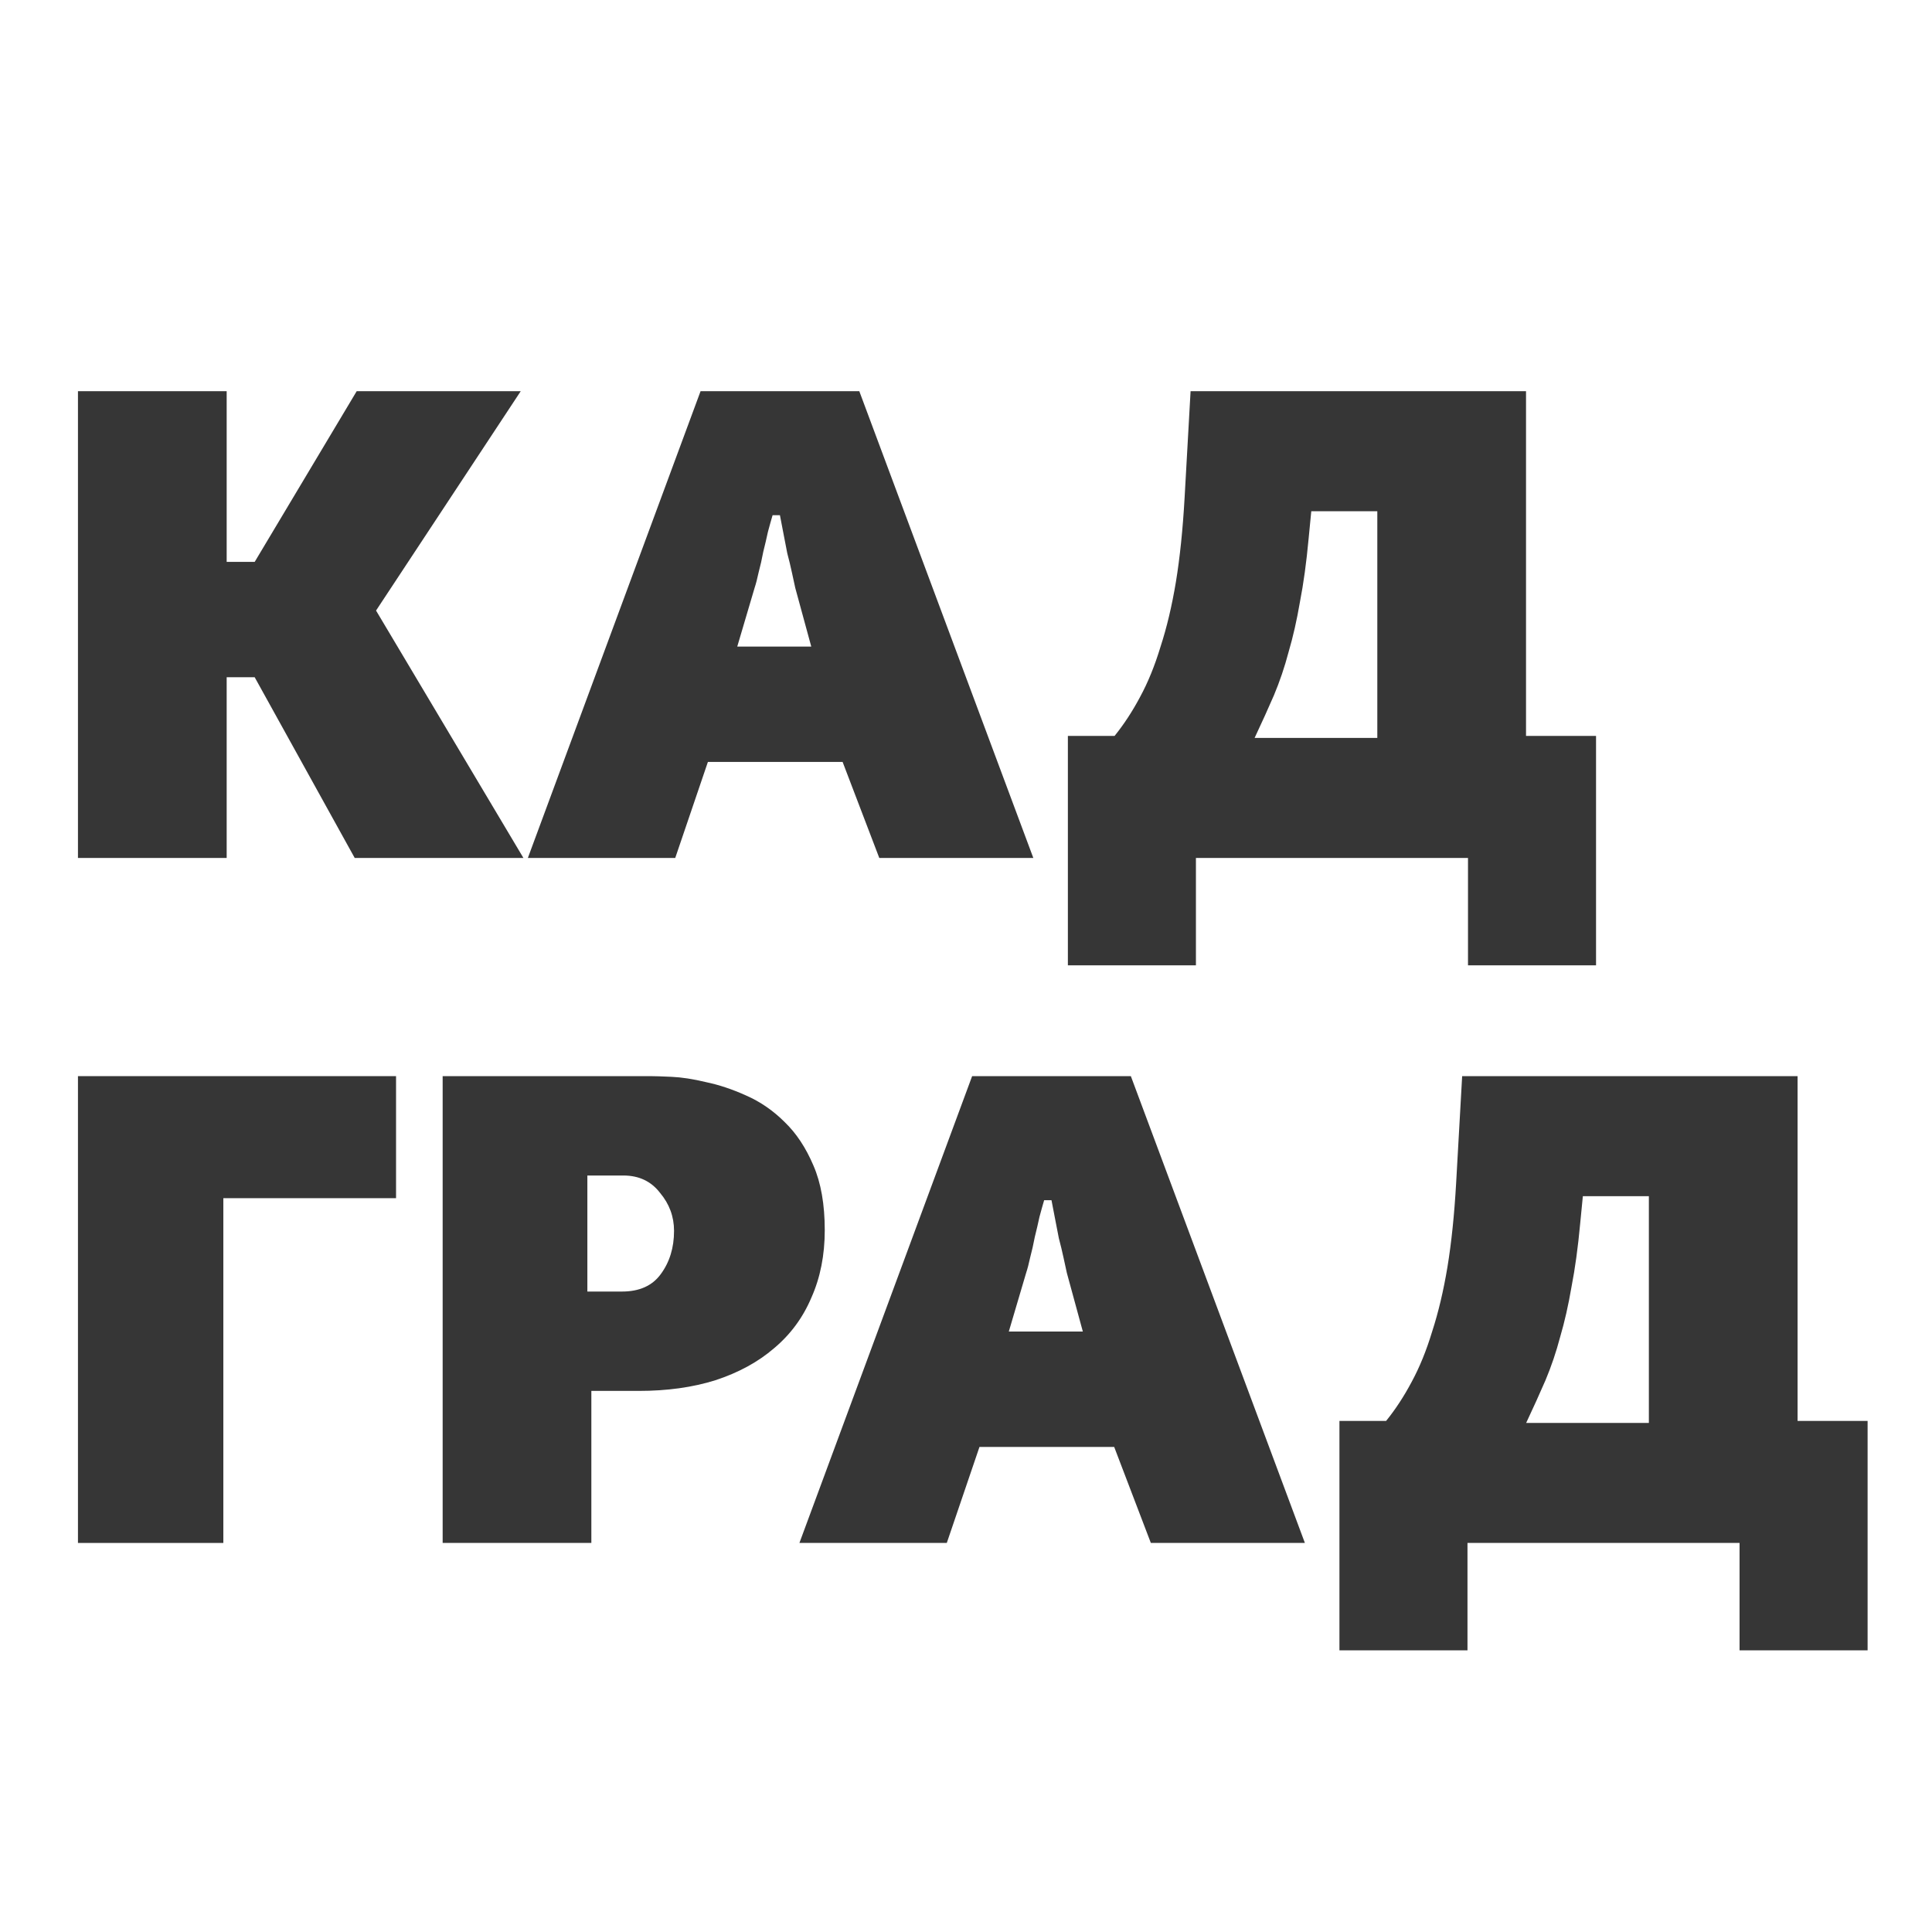
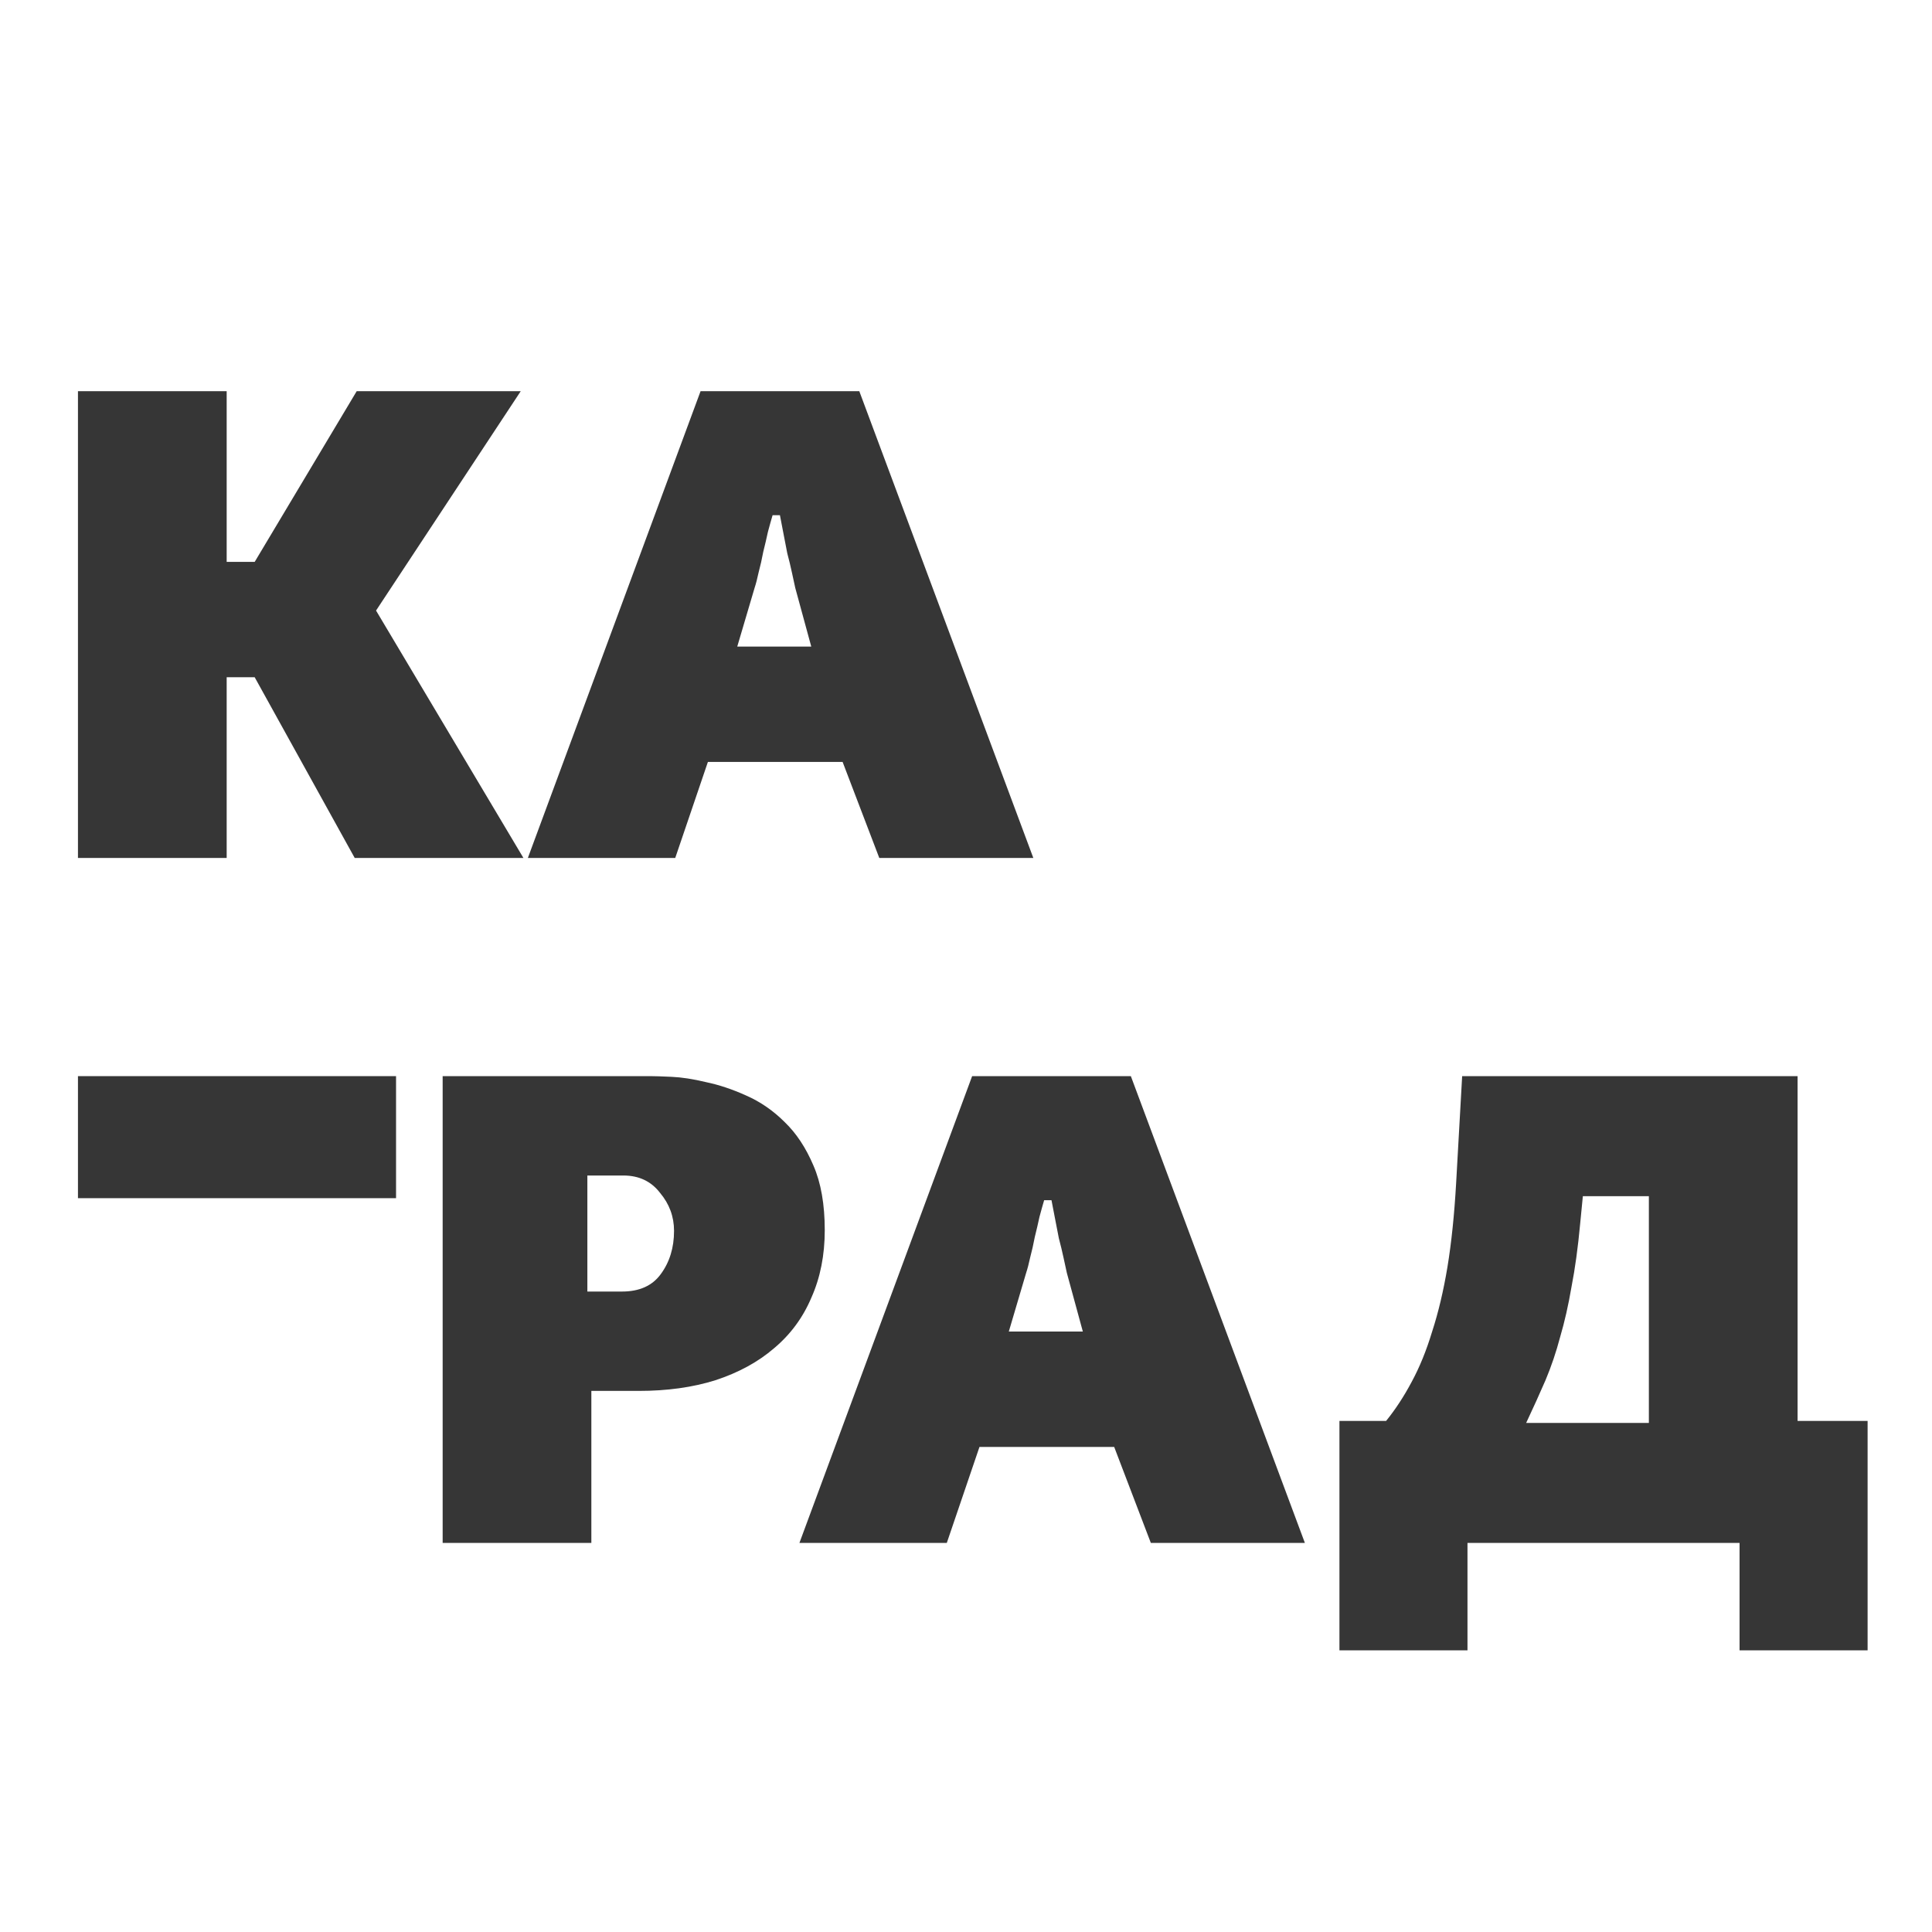
<svg xmlns="http://www.w3.org/2000/svg" width="120" height="120" viewBox="0 0 120 120" fill="none">
-   <rect width="120" height="120" fill="white" />
  <path d="M86.095 88.255C86.675 87.537 87.199 86.737 87.669 85.853C88.166 84.942 88.594 83.893 88.953 82.705C89.339 81.518 89.657 80.179 89.905 78.688C90.154 77.169 90.333 75.429 90.444 73.469L90.817 66.841H111.651V88.255H116V102.504H108.047V95.835H91.148V102.504H83.195V88.255H86.095ZM102.414 74.297H98.314L98.148 75.995C98.01 77.486 97.83 78.798 97.609 79.93C97.416 81.062 97.181 82.098 96.905 83.037C96.657 83.975 96.353 84.873 95.994 85.729C95.635 86.557 95.235 87.441 94.793 88.38H102.414V74.297Z" fill="#363636" />
  <path d="M66.263 79.06C66.207 78.812 66.138 78.494 66.056 78.108C65.973 77.721 65.876 77.321 65.766 76.906C65.683 76.465 65.6 76.037 65.517 75.622C65.434 75.208 65.365 74.849 65.31 74.546H64.854C64.772 74.822 64.675 75.167 64.564 75.581C64.482 75.968 64.385 76.382 64.275 76.824C64.192 77.265 64.095 77.693 63.985 78.108C63.902 78.494 63.819 78.812 63.736 79.06L62.659 82.705H67.257L66.263 79.06ZM70.239 66.841L81.049 95.835H71.481L69.204 89.871H60.837L58.807 95.835H49.653L60.381 66.841H70.239Z" fill="#363636" />
  <path d="M40.417 66.841C40.665 66.841 41.093 66.855 41.701 66.883C42.336 66.91 43.054 67.021 43.855 67.214C44.655 67.38 45.484 67.656 46.34 68.043C47.223 68.429 48.024 68.981 48.742 69.699C49.46 70.39 50.054 71.287 50.523 72.392C50.992 73.469 51.227 74.808 51.227 76.409C51.227 77.956 50.951 79.35 50.399 80.593C49.874 81.835 49.101 82.885 48.079 83.741C47.085 84.597 45.87 85.259 44.434 85.729C43.026 86.171 41.438 86.392 39.671 86.392H36.73V95.835H27.494V66.841H40.417ZM38.636 80.22C39.712 80.22 40.513 79.861 41.038 79.143C41.59 78.397 41.866 77.5 41.866 76.451C41.866 75.567 41.576 74.78 40.996 74.09C40.444 73.372 39.685 73.013 38.718 73.013H36.482V80.22H38.636Z" fill="#363636" />
-   <path d="M24.599 66.841V74.421H13.872V95.835H4.842V66.841H24.599Z" fill="#363636" />
-   <path d="M69.228 45.71C69.807 44.992 70.332 44.191 70.802 43.308C71.299 42.397 71.727 41.347 72.085 40.16C72.472 38.973 72.79 37.633 73.038 36.142C73.287 34.623 73.466 32.884 73.577 30.923L73.949 24.296H94.784V45.71H99.133V59.959H91.18V53.29H74.281V59.959H66.328V45.71H69.228ZM85.547 31.752H81.446L81.281 33.45C81.143 34.941 80.963 36.253 80.742 37.385C80.549 38.517 80.314 39.552 80.038 40.491C79.79 41.43 79.486 42.328 79.127 43.184C78.768 44.012 78.368 44.896 77.926 45.834H85.547V31.752Z" fill="#363636" />
+   <path d="M24.599 66.841V74.421H13.872H4.842V66.841H24.599Z" fill="#363636" />
  <path d="M49.395 36.515C49.34 36.267 49.271 35.949 49.188 35.562C49.105 35.176 49.009 34.775 48.898 34.361C48.816 33.919 48.733 33.491 48.65 33.077C48.567 32.663 48.498 32.304 48.443 32H47.987C47.904 32.276 47.808 32.621 47.697 33.036C47.614 33.422 47.518 33.837 47.407 34.278C47.325 34.72 47.228 35.148 47.117 35.562C47.035 35.949 46.952 36.267 46.869 36.515L45.792 40.16H50.389L49.395 36.515ZM53.372 24.296L64.182 53.29H54.614L52.336 47.325H43.969L41.94 53.29H32.786L43.514 24.296H53.372Z" fill="#363636" />
  <path d="M14.079 24.296V34.9H15.819L22.156 24.296H32.345L23.357 37.923L32.511 53.29H22.032L15.819 42.065H14.079V53.29H4.842V24.296H14.079Z" fill="#363636" />
</svg>